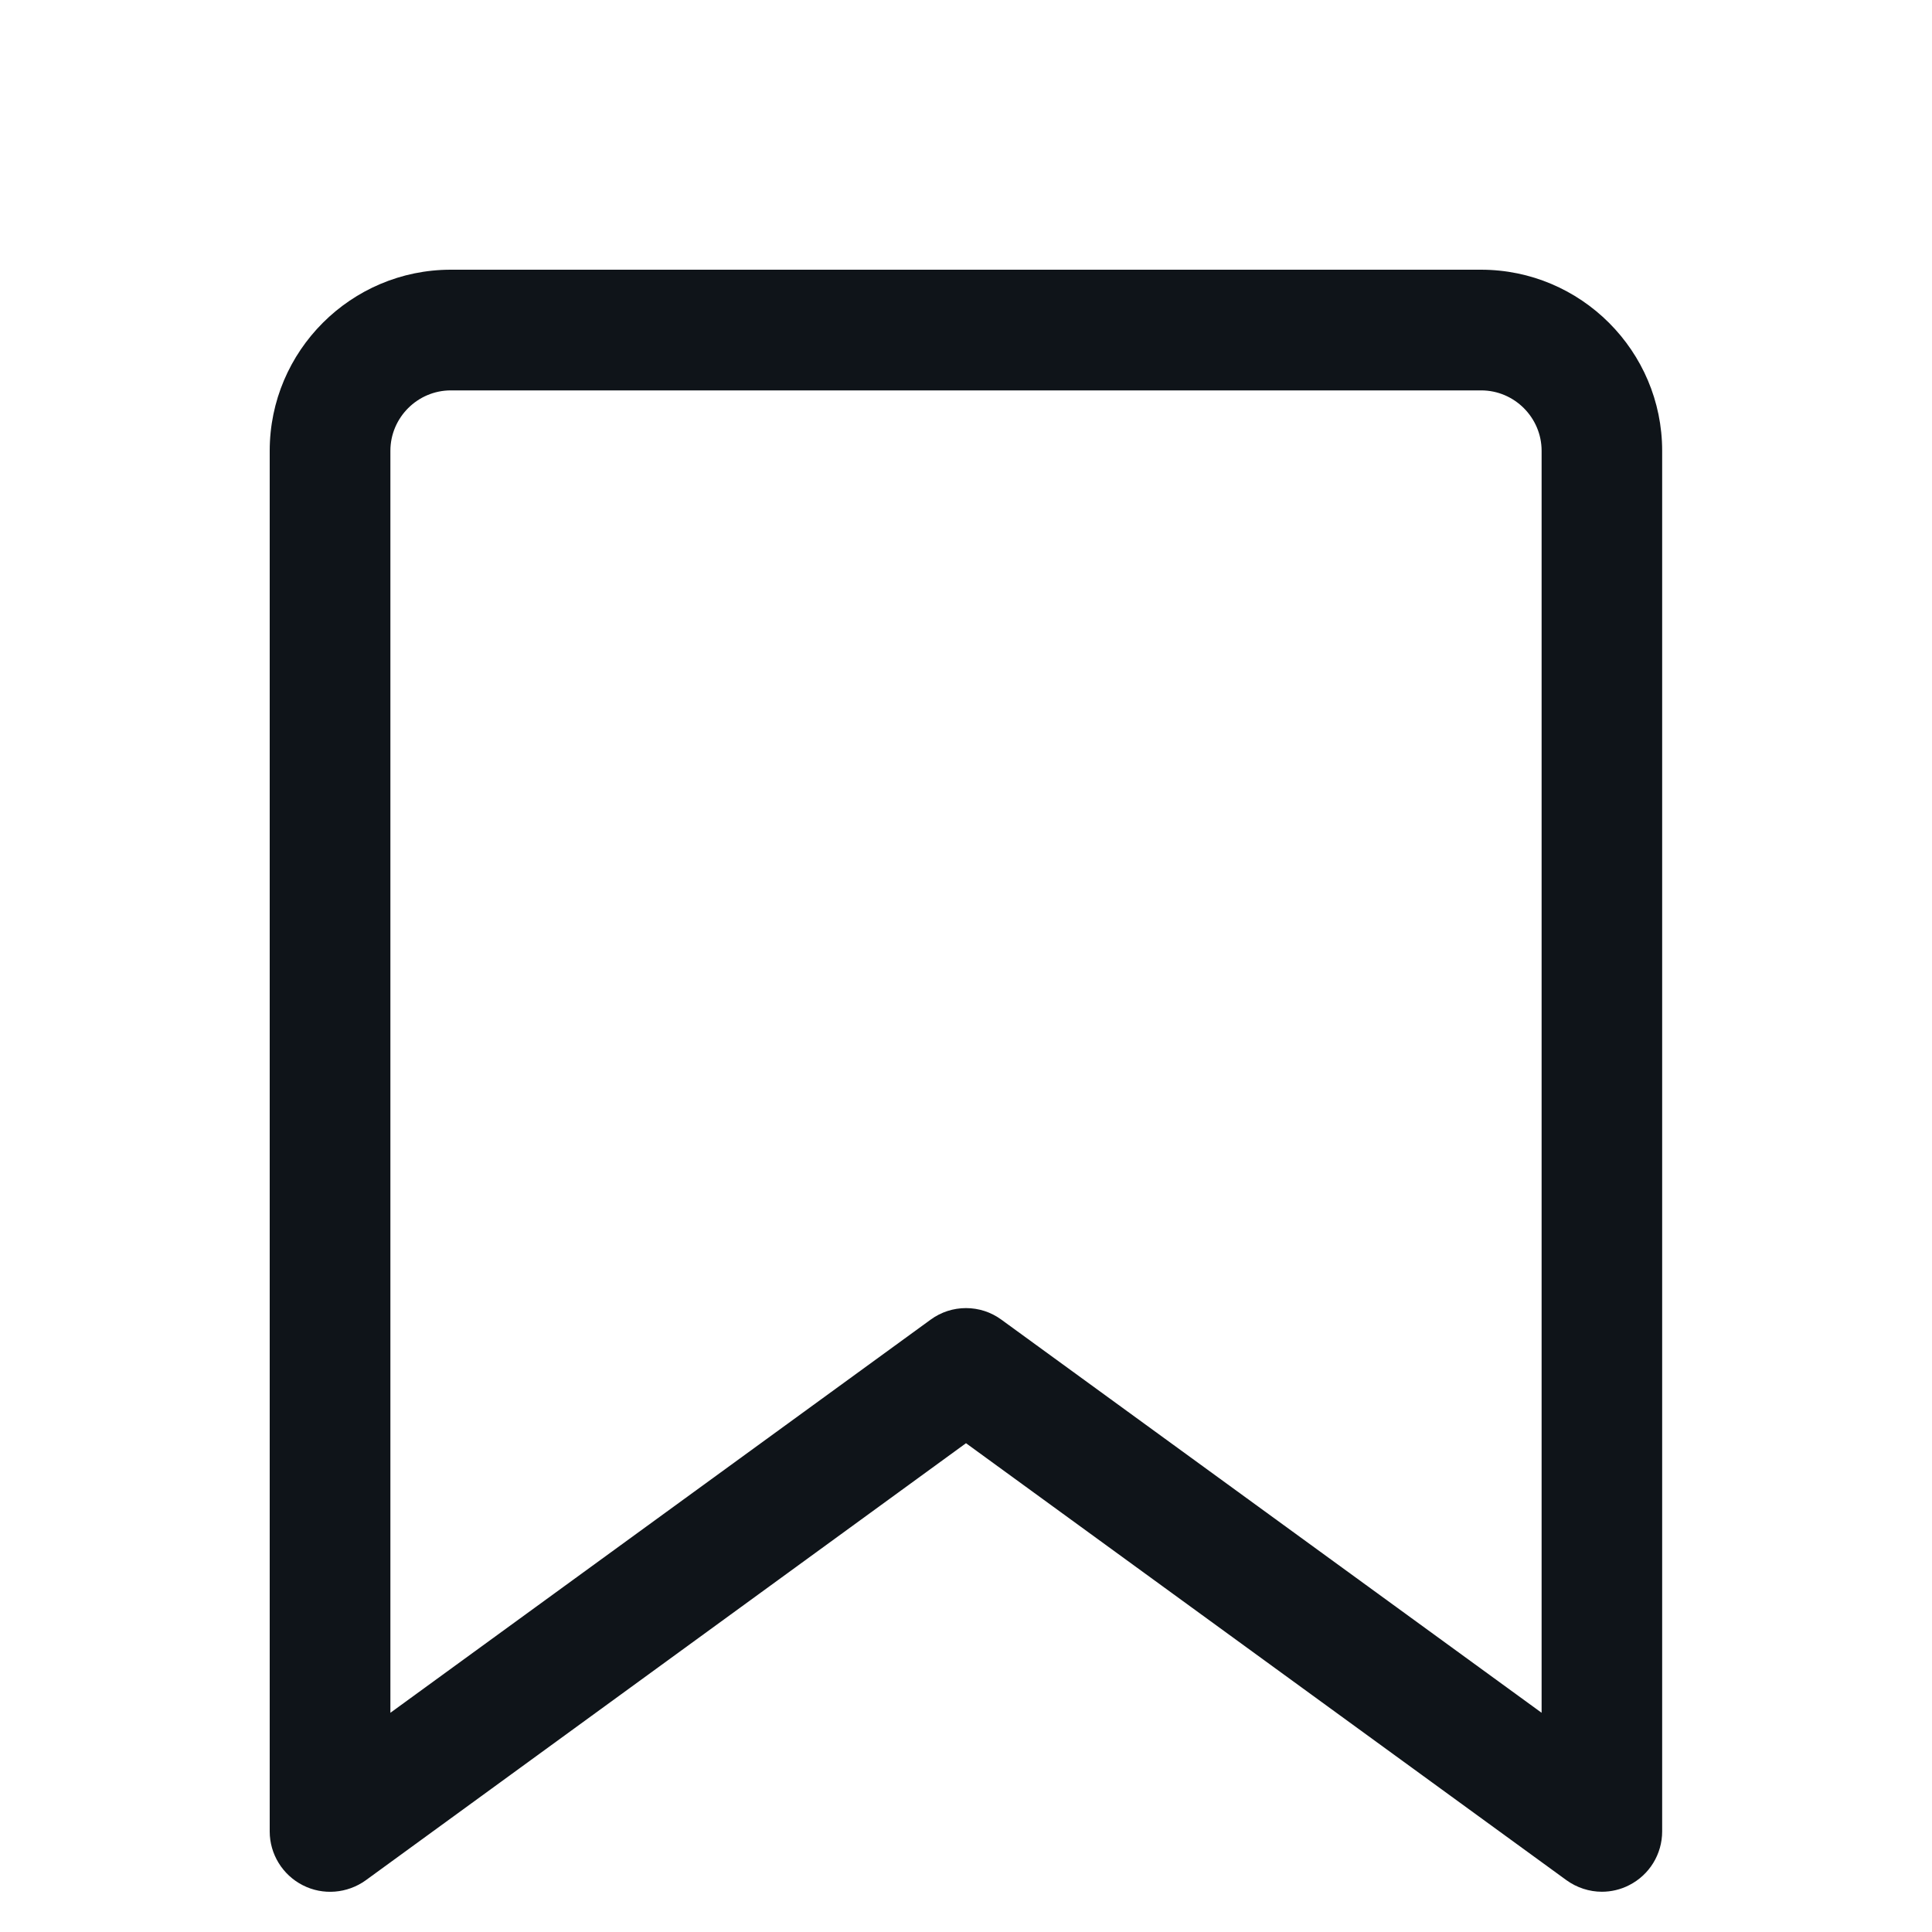
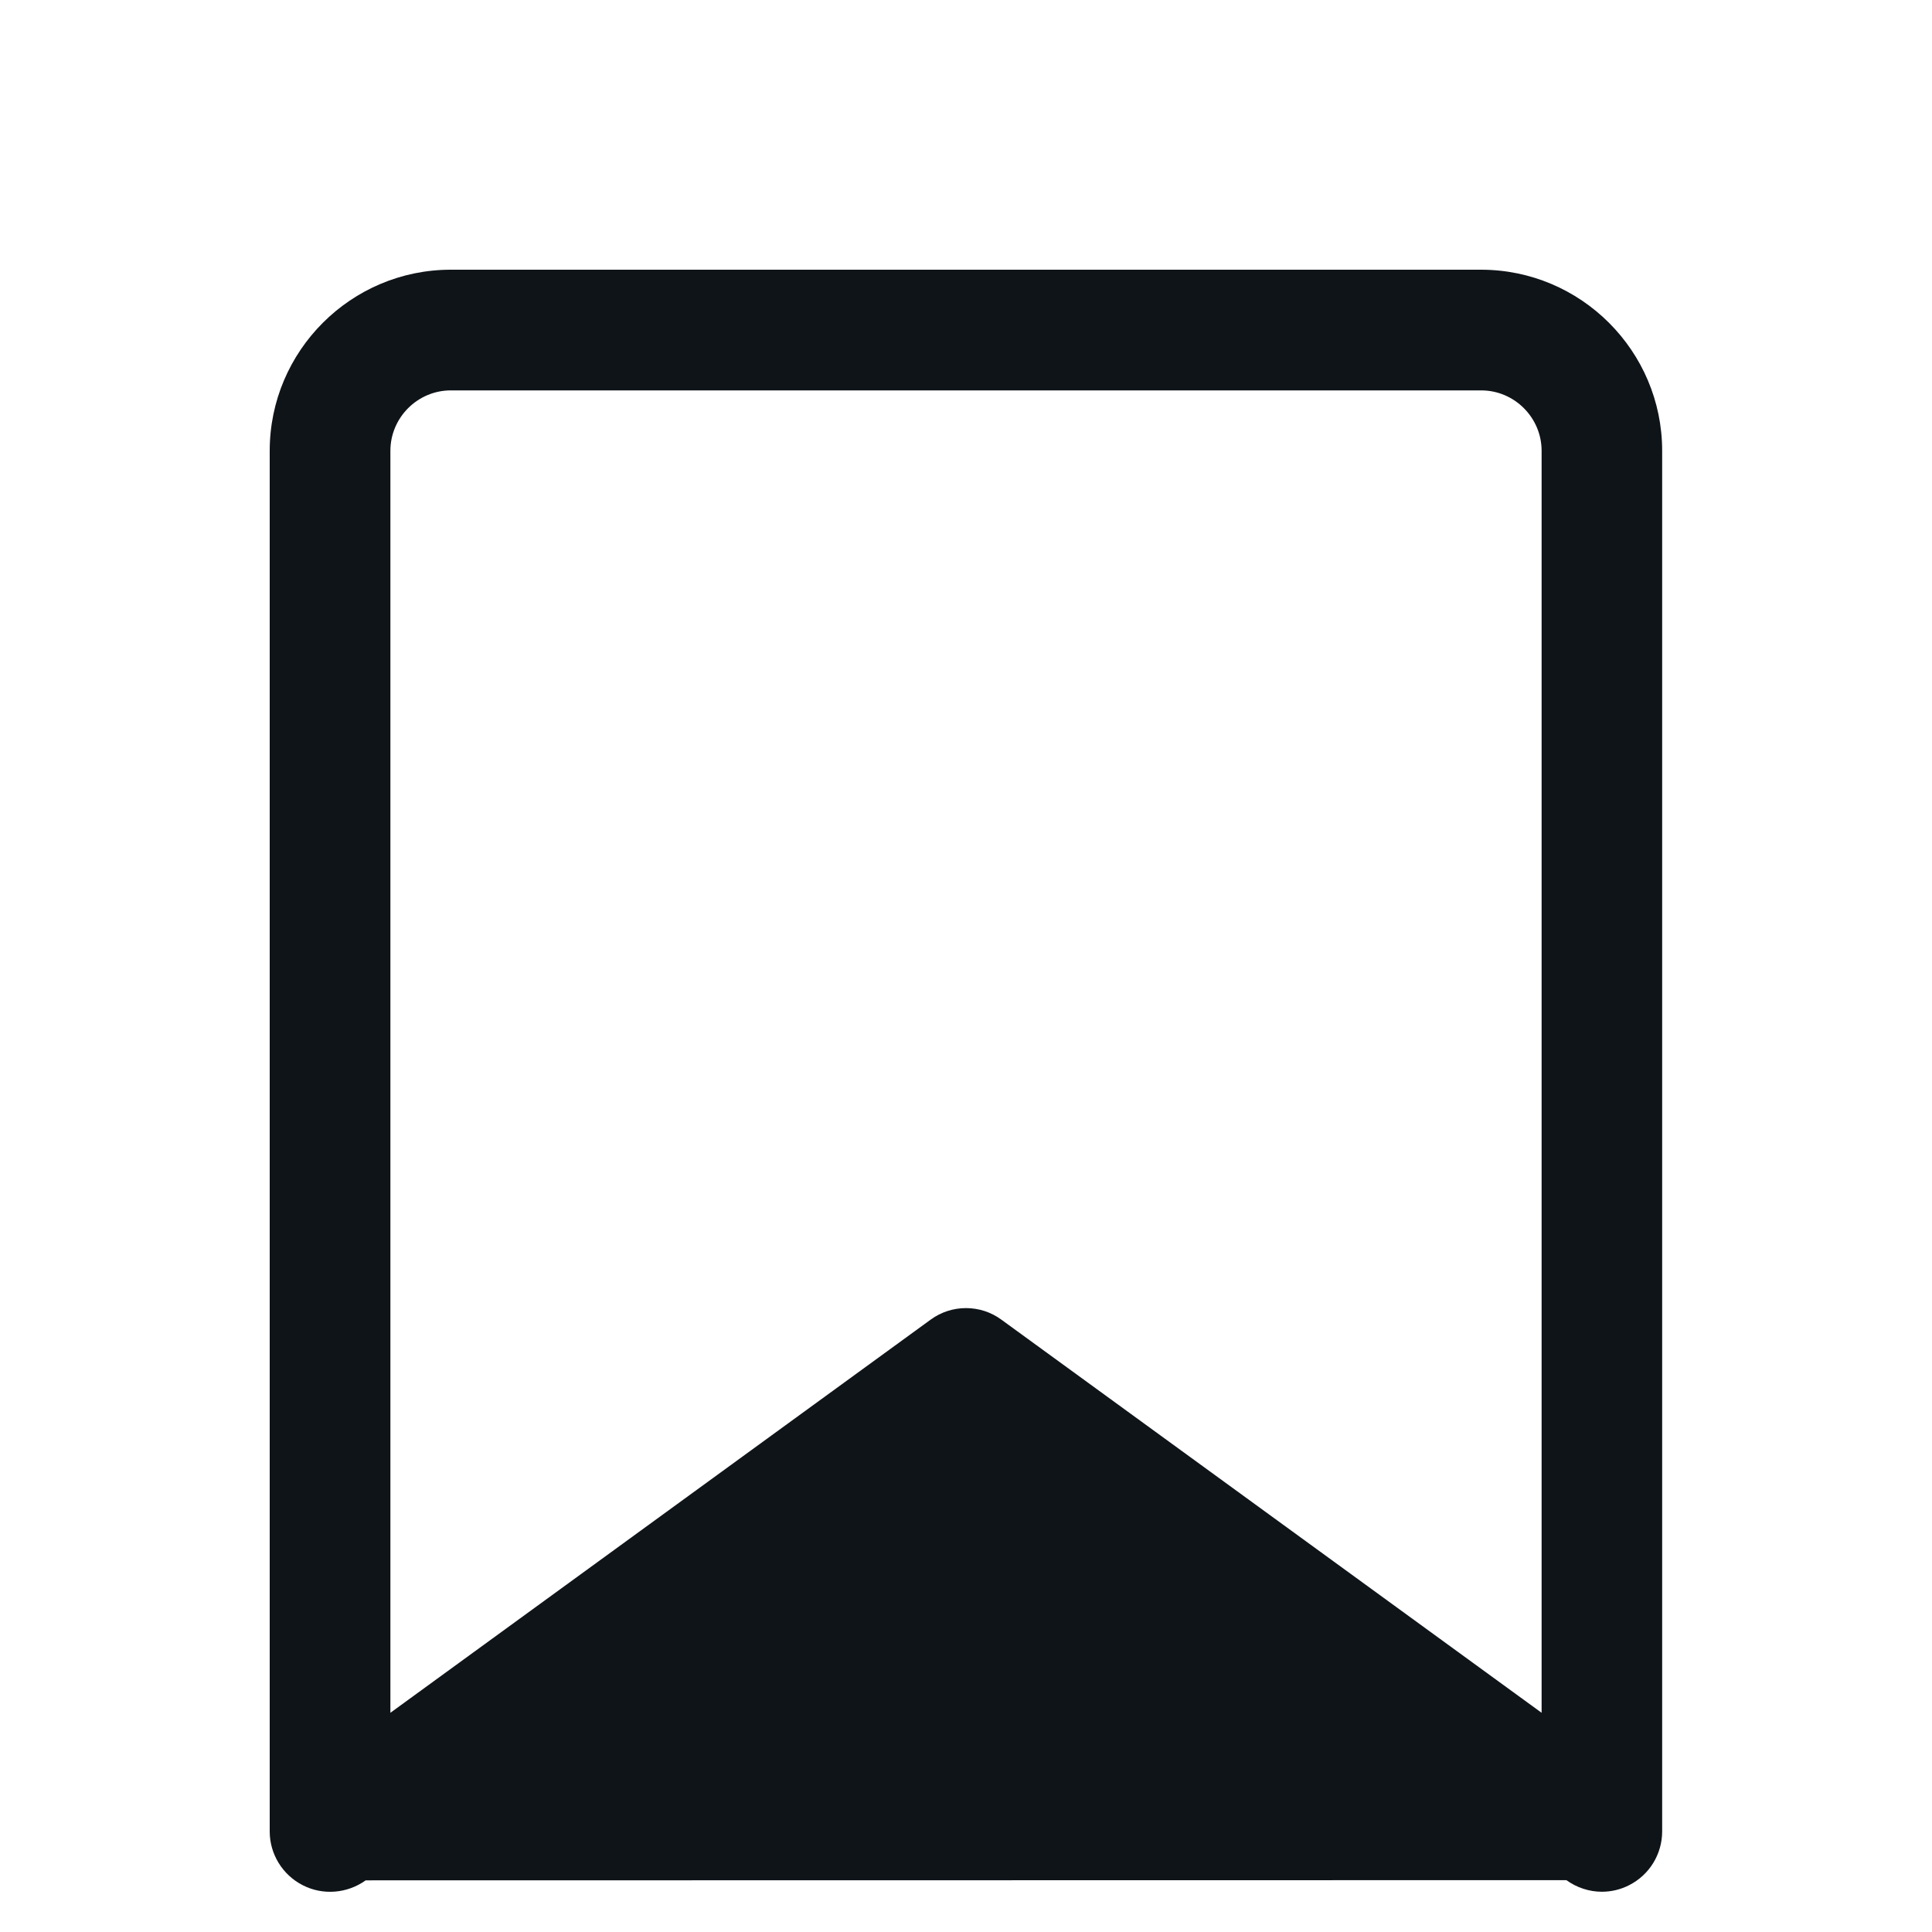
<svg xmlns="http://www.w3.org/2000/svg" width="30" height="30" viewBox="0 0 30 30" fill="none">
-   <path d="M24.875 29.375C24.679 29.375 24.485 29.312 24.323 29.195L15 22.41L5.678 29.198C5.393 29.402 5.015 29.435 4.7 29.273C4.388 29.114 4.188 28.791 4.188 28.439V7C4.188 5.45 5.45 4.188 7 4.188H22.997C24.547 4.188 25.81 5.45 25.81 7V28.438C25.81 28.79 25.613 29.113 25.297 29.273C25.165 29.341 25.019 29.375 24.872 29.375H24.875ZM15 20.312C15.194 20.312 15.387 20.372 15.55 20.492L23.938 26.596V7C23.938 6.485 23.516 6.062 23 6.062H7C6.484 6.062 6.062 6.485 6.062 7V26.596L14.45 20.492C14.613 20.372 14.806 20.312 15 20.312Z" fill="#0F1419" />
+   <path d="M24.875 29.375C24.679 29.375 24.485 29.312 24.323 29.195L5.678 29.198C5.393 29.402 5.015 29.435 4.7 29.273C4.388 29.114 4.188 28.791 4.188 28.439V7C4.188 5.45 5.45 4.188 7 4.188H22.997C24.547 4.188 25.81 5.45 25.81 7V28.438C25.81 28.79 25.613 29.113 25.297 29.273C25.165 29.341 25.019 29.375 24.872 29.375H24.875ZM15 20.312C15.194 20.312 15.387 20.372 15.55 20.492L23.938 26.596V7C23.938 6.485 23.516 6.062 23 6.062H7C6.484 6.062 6.062 6.485 6.062 7V26.596L14.45 20.492C14.613 20.372 14.806 20.312 15 20.312Z" fill="#0F1419" />
</svg>